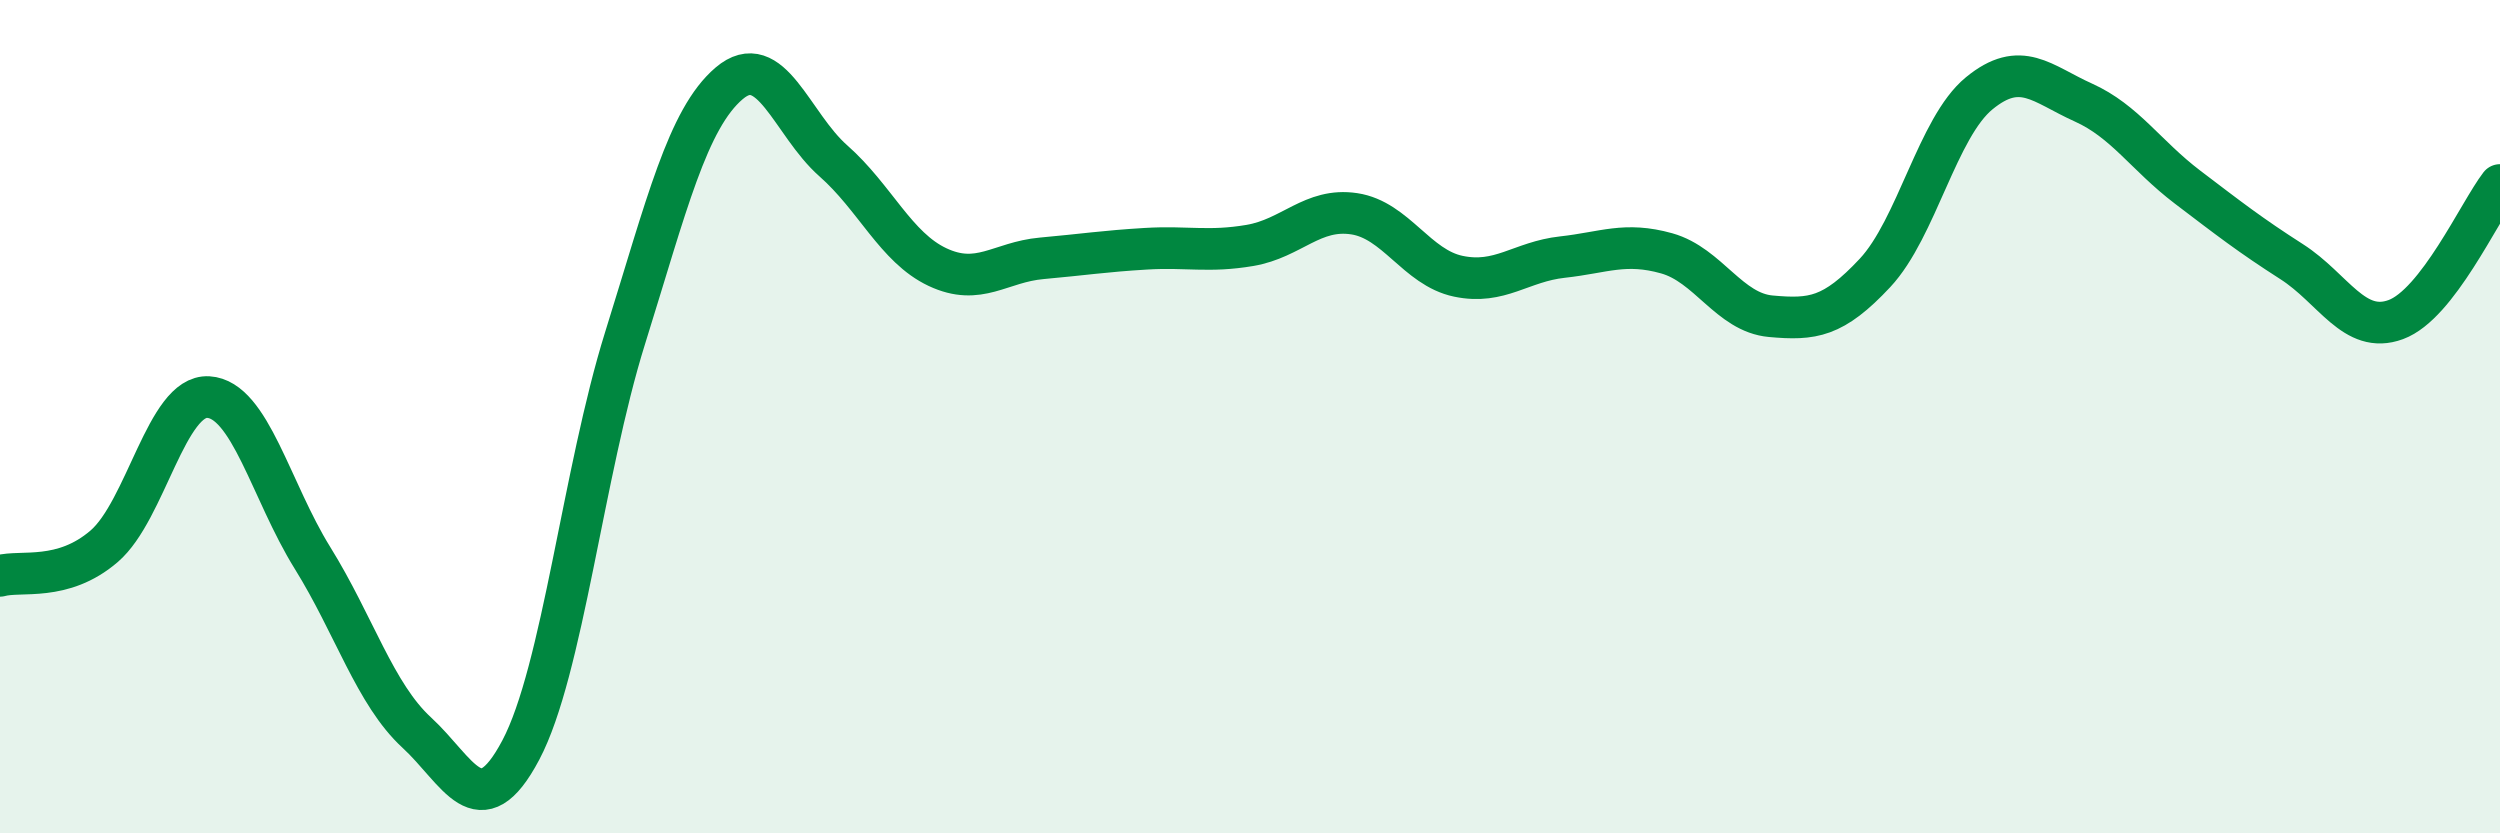
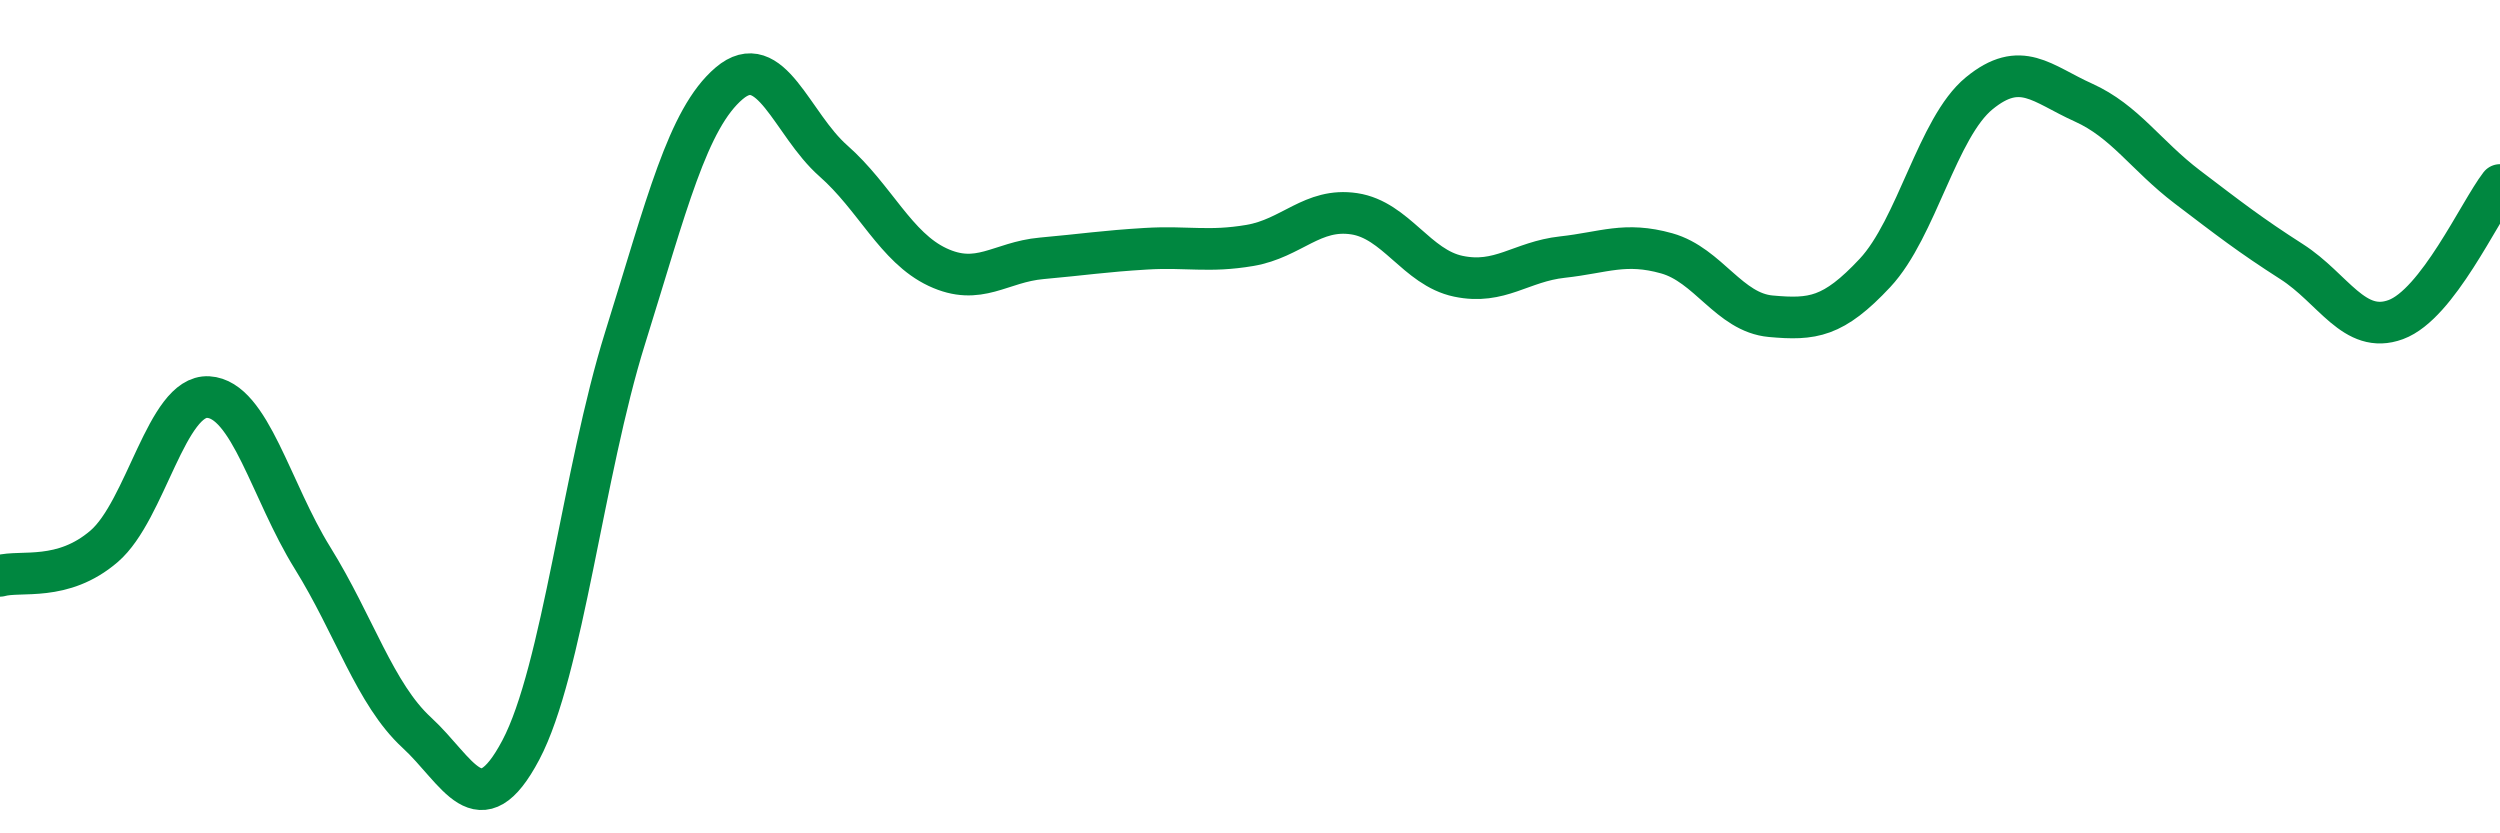
<svg xmlns="http://www.w3.org/2000/svg" width="60" height="20" viewBox="0 0 60 20">
-   <path d="M 0,13.82 C 0.5,13.68 1.5,13.97 2.5,13.11 C 3.5,12.25 4,9.47 5,9.53 C 6,9.59 6.5,11.78 7.5,13.39 C 8.5,15 9,16.66 10,17.58 C 11,18.5 11.5,19.89 12.5,18 C 13.5,16.11 14,11.32 15,8.12 C 16,4.92 16.5,2.85 17.5,2 C 18.5,1.15 19,2.98 20,3.86 C 21,4.74 21.5,5.94 22.5,6.41 C 23.5,6.88 24,6.29 25,6.2 C 26,6.11 26.5,6.03 27.5,5.97 C 28.5,5.91 29,6.06 30,5.89 C 31,5.72 31.5,4.98 32.5,5.13 C 33.5,5.28 34,6.42 35,6.63 C 36,6.84 36.5,6.28 37.5,6.17 C 38.5,6.06 39,5.8 40,6.08 C 41,6.36 41.5,7.5 42.5,7.59 C 43.5,7.68 44,7.62 45,6.55 C 46,5.48 46.5,3.06 47.5,2.24 C 48.5,1.42 49,2.01 50,2.46 C 51,2.91 51.5,3.73 52.5,4.49 C 53.5,5.25 54,5.64 55,6.28 C 56,6.92 56.5,8.04 57.5,7.67 C 58.5,7.3 59.5,5.09 60,4.44L60 20L0 20Z" fill="#008740" opacity="0.1" stroke-linecap="round" stroke-linejoin="round" />
  <path d="M 0,13.82 C 0.5,13.68 1.5,13.97 2.5,13.11 C 3.5,12.25 4,9.47 5,9.53 C 6,9.59 6.5,11.78 7.5,13.39 C 8.5,15 9,16.66 10,17.58 C 11,18.5 11.5,19.89 12.5,18 C 13.5,16.11 14,11.32 15,8.12 C 16,4.92 16.5,2.85 17.5,2 C 18.5,1.15 19,2.98 20,3.86 C 21,4.74 21.5,5.94 22.5,6.41 C 23.5,6.88 24,6.29 25,6.2 C 26,6.11 26.5,6.03 27.5,5.97 C 28.5,5.91 29,6.06 30,5.89 C 31,5.72 31.5,4.98 32.5,5.13 C 33.5,5.28 34,6.42 35,6.63 C 36,6.84 36.5,6.28 37.5,6.17 C 38.5,6.06 39,5.8 40,6.08 C 41,6.36 41.5,7.5 42.5,7.59 C 43.5,7.68 44,7.62 45,6.55 C 46,5.48 46.5,3.06 47.5,2.24 C 48.5,1.42 49,2.01 50,2.46 C 51,2.91 51.5,3.73 52.5,4.49 C 53.5,5.25 54,5.64 55,6.28 C 56,6.92 56.5,8.04 57.5,7.67 C 58.5,7.3 59.5,5.09 60,4.44" stroke="#008740" stroke-width="1" fill="none" stroke-linecap="round" stroke-linejoin="round" />
</svg>